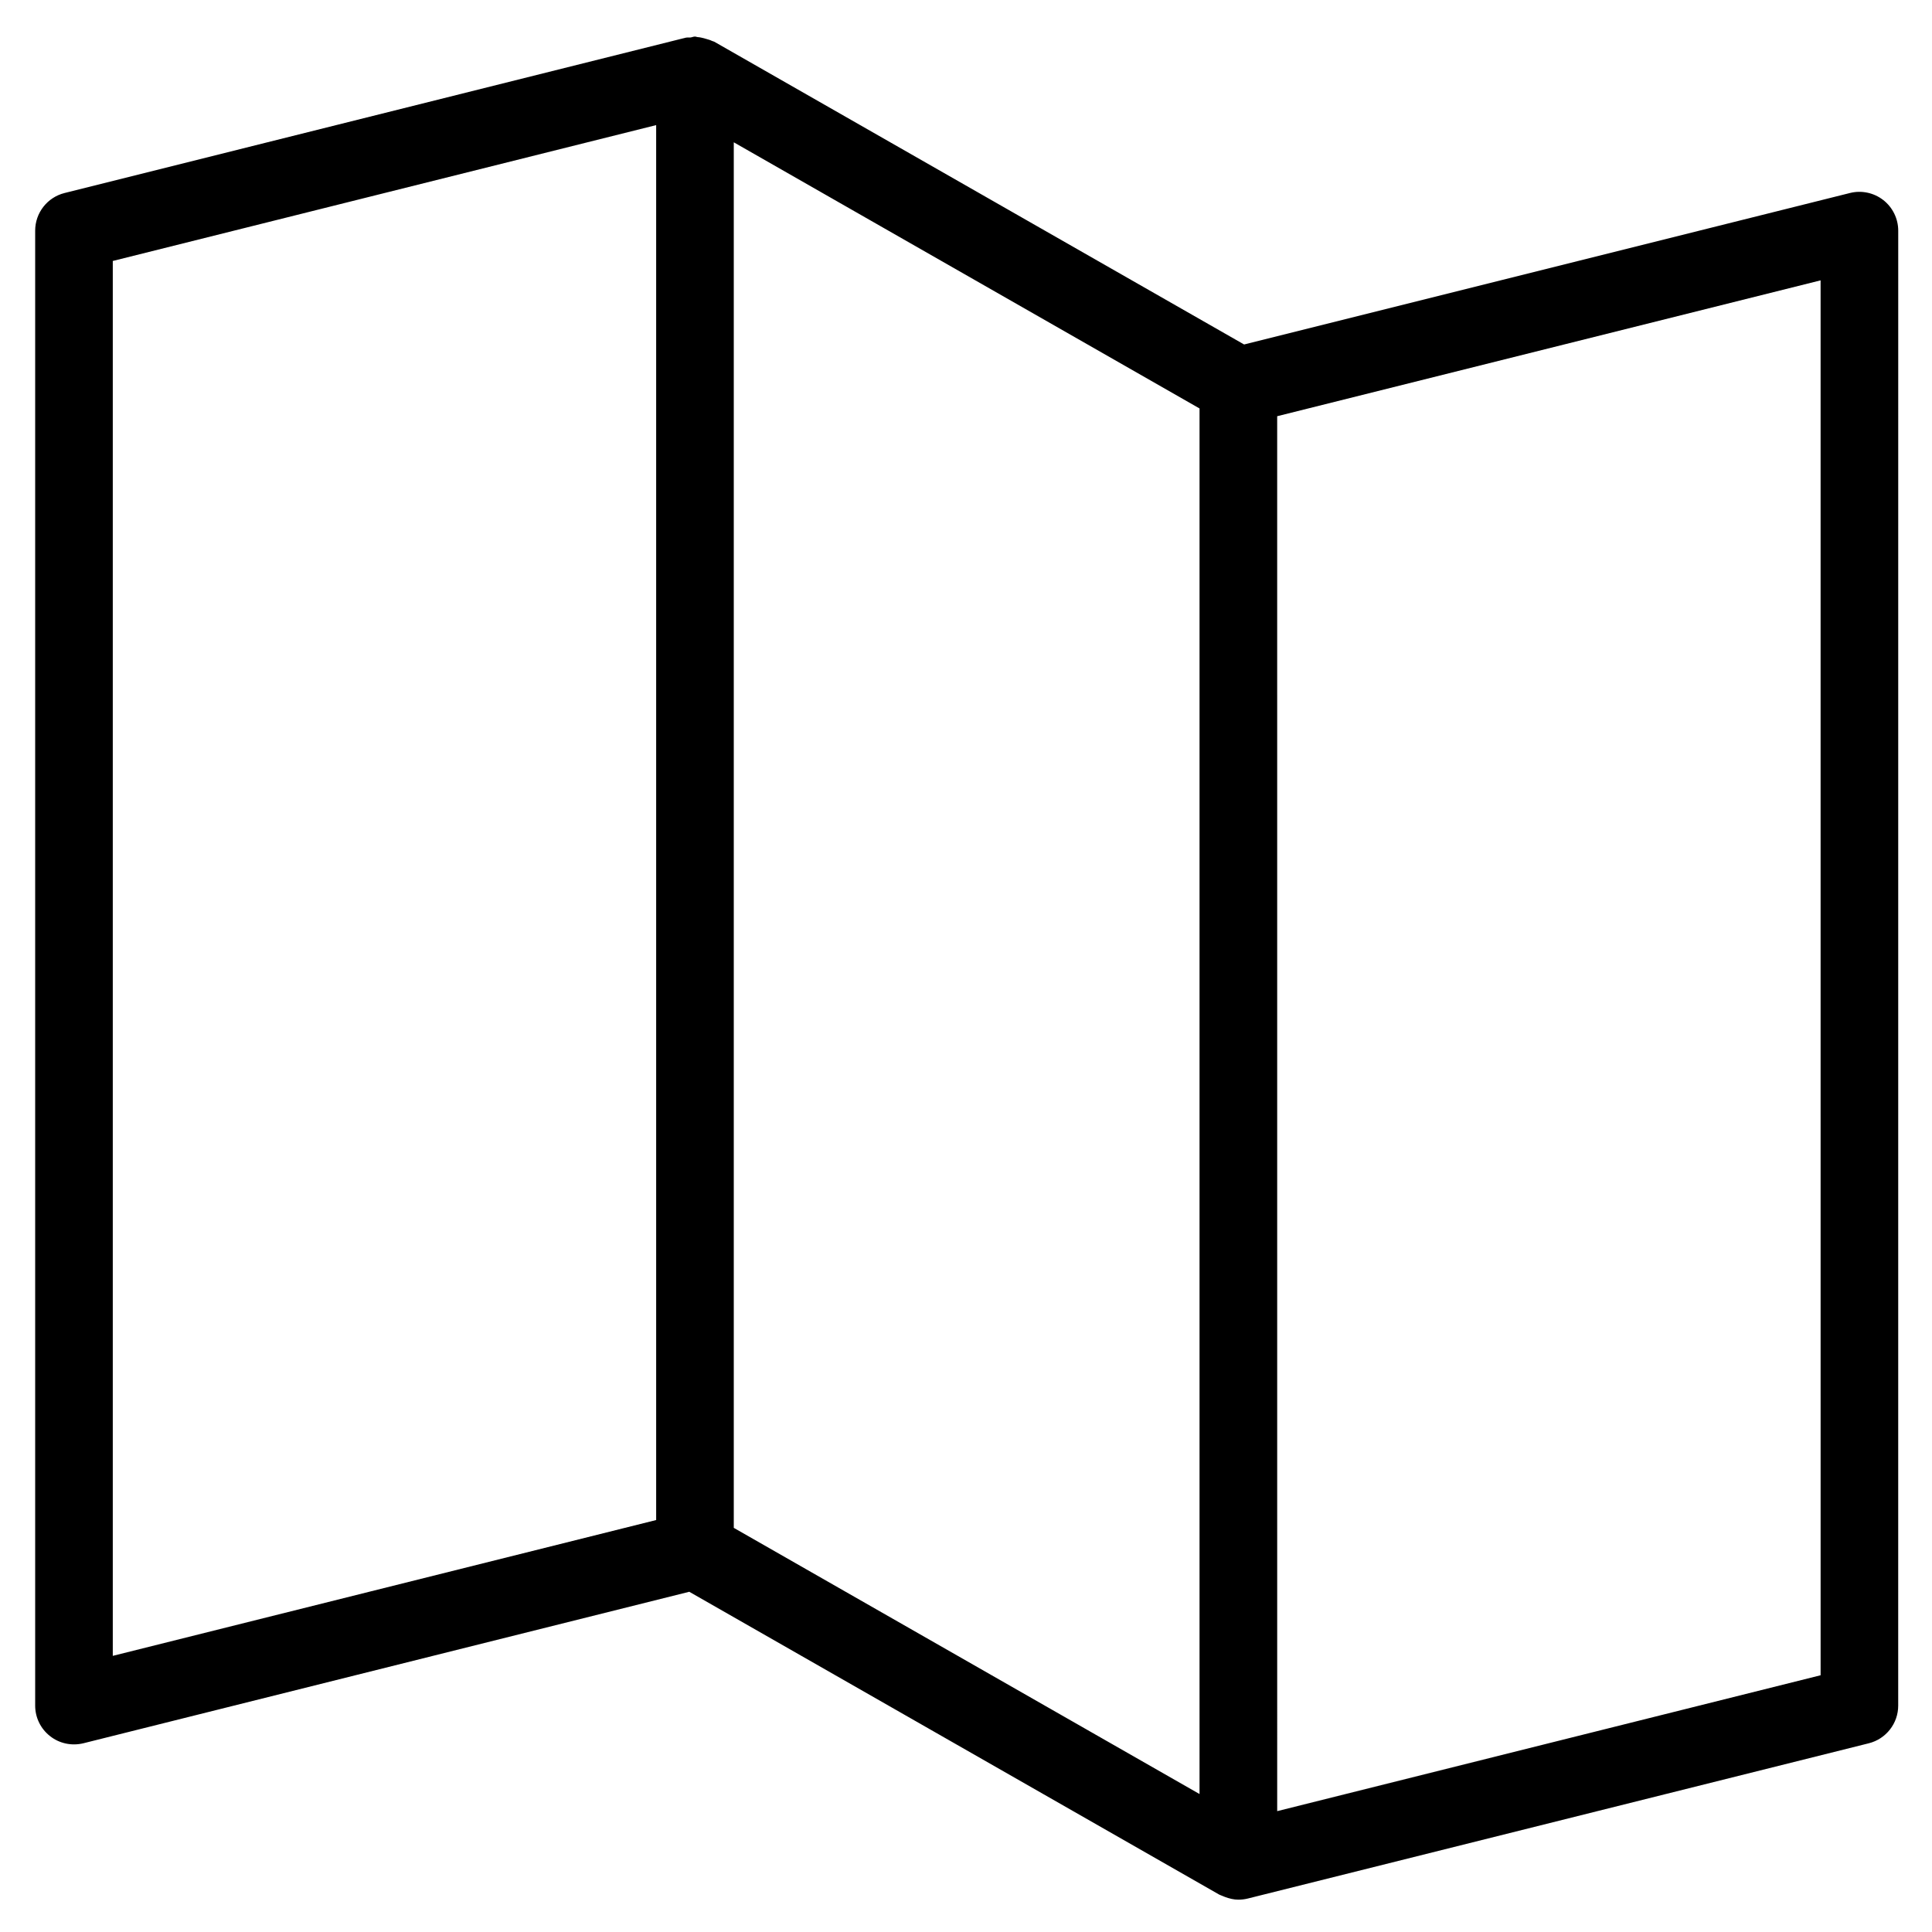
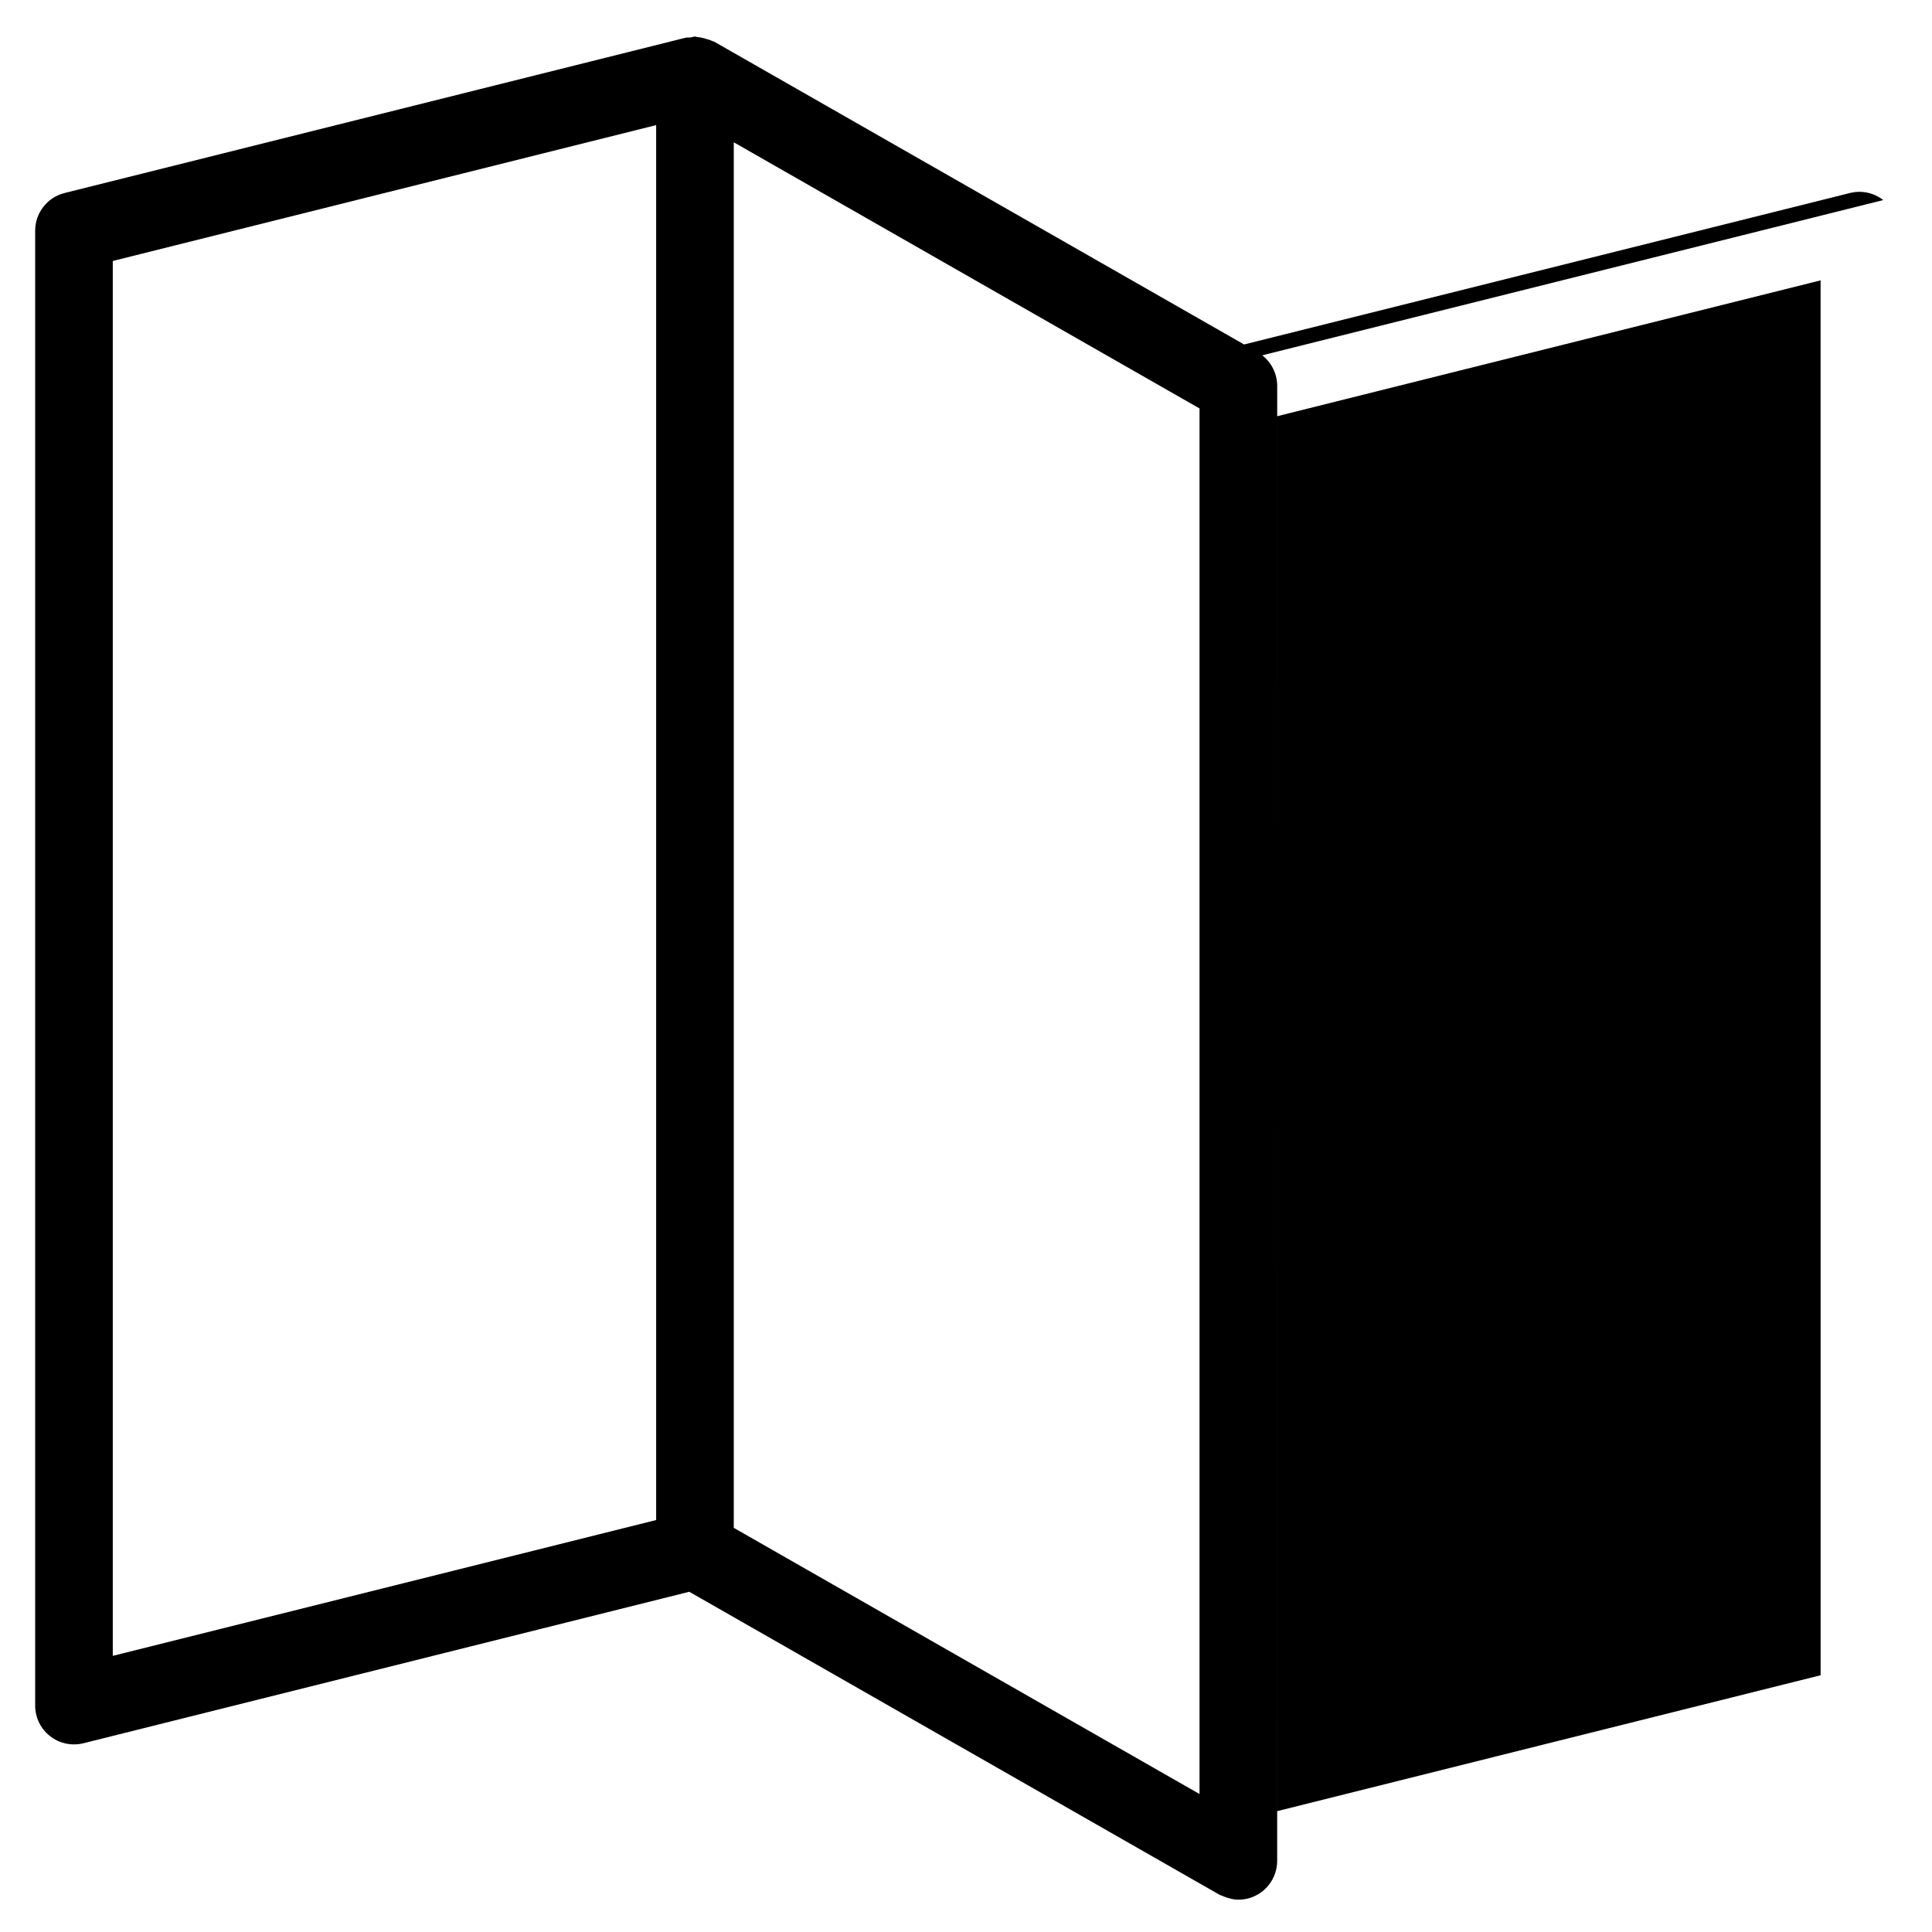
<svg xmlns="http://www.w3.org/2000/svg" fill="#000000" width="800px" height="800px" version="1.1" viewBox="144 144 512 512">
-   <path d="m643.09 197.02c-2.492-1.949-5.773-2.641-8.82-1.875l-160.57 40.145-140.42-80.238c-0.18-0.102-0.398-0.105-0.586-0.203-0.555-0.277-1.148-0.422-1.758-0.598-0.699-0.195-1.367-0.379-2.09-0.422-0.23-0.016-0.43-0.137-0.672-0.137-0.414 0-0.766 0.191-1.16 0.238-0.449 0.051-0.891-0.039-1.336 0.07l-164.57 41.152c-4.574 1.145-7.789 5.254-7.789 9.98v390.87c0 3.176 1.461 6.156 3.961 8.102 2.492 1.961 5.738 2.625 8.82 1.879l160.56-40.148 140.42 80.238c0.227 0.133 0.492 0.191 0.734 0.309 0.273 0.125 0.539 0.23 0.832 0.336 1.148 0.422 2.324 0.715 3.535 0.715 0.832 0 1.668-0.102 2.488-0.301l164.58-41.145c4.578-1.148 7.793-5.266 7.793-9.98l0.008-390.88c-0.004-3.176-1.473-6.16-3.961-8.113zm-304.63-15.309 123.43 70.535v367.19l-123.43-70.539zm-164.57 31.449 144-36.004v369.67l-144 35.992zm452.59 374.8-144.01 36.012-0.004-369.67 144.01-36.004z" />
+   <path d="m643.09 197.02c-2.492-1.949-5.773-2.641-8.82-1.875l-160.57 40.145-140.42-80.238c-0.18-0.102-0.398-0.105-0.586-0.203-0.555-0.277-1.148-0.422-1.758-0.598-0.699-0.195-1.367-0.379-2.09-0.422-0.23-0.016-0.43-0.137-0.672-0.137-0.414 0-0.766 0.191-1.16 0.238-0.449 0.051-0.891-0.039-1.336 0.07l-164.57 41.152c-4.574 1.145-7.789 5.254-7.789 9.98v390.87c0 3.176 1.461 6.156 3.961 8.102 2.492 1.961 5.738 2.625 8.82 1.879l160.56-40.148 140.42 80.238c0.227 0.133 0.492 0.191 0.734 0.309 0.273 0.125 0.539 0.23 0.832 0.336 1.148 0.422 2.324 0.715 3.535 0.715 0.832 0 1.668-0.102 2.488-0.301c4.578-1.148 7.793-5.266 7.793-9.98l0.008-390.88c-0.004-3.176-1.473-6.16-3.961-8.113zm-304.63-15.309 123.43 70.535v367.19l-123.43-70.539zm-164.57 31.449 144-36.004v369.67l-144 35.992zm452.59 374.8-144.01 36.012-0.004-369.67 144.01-36.004z" />
</svg>